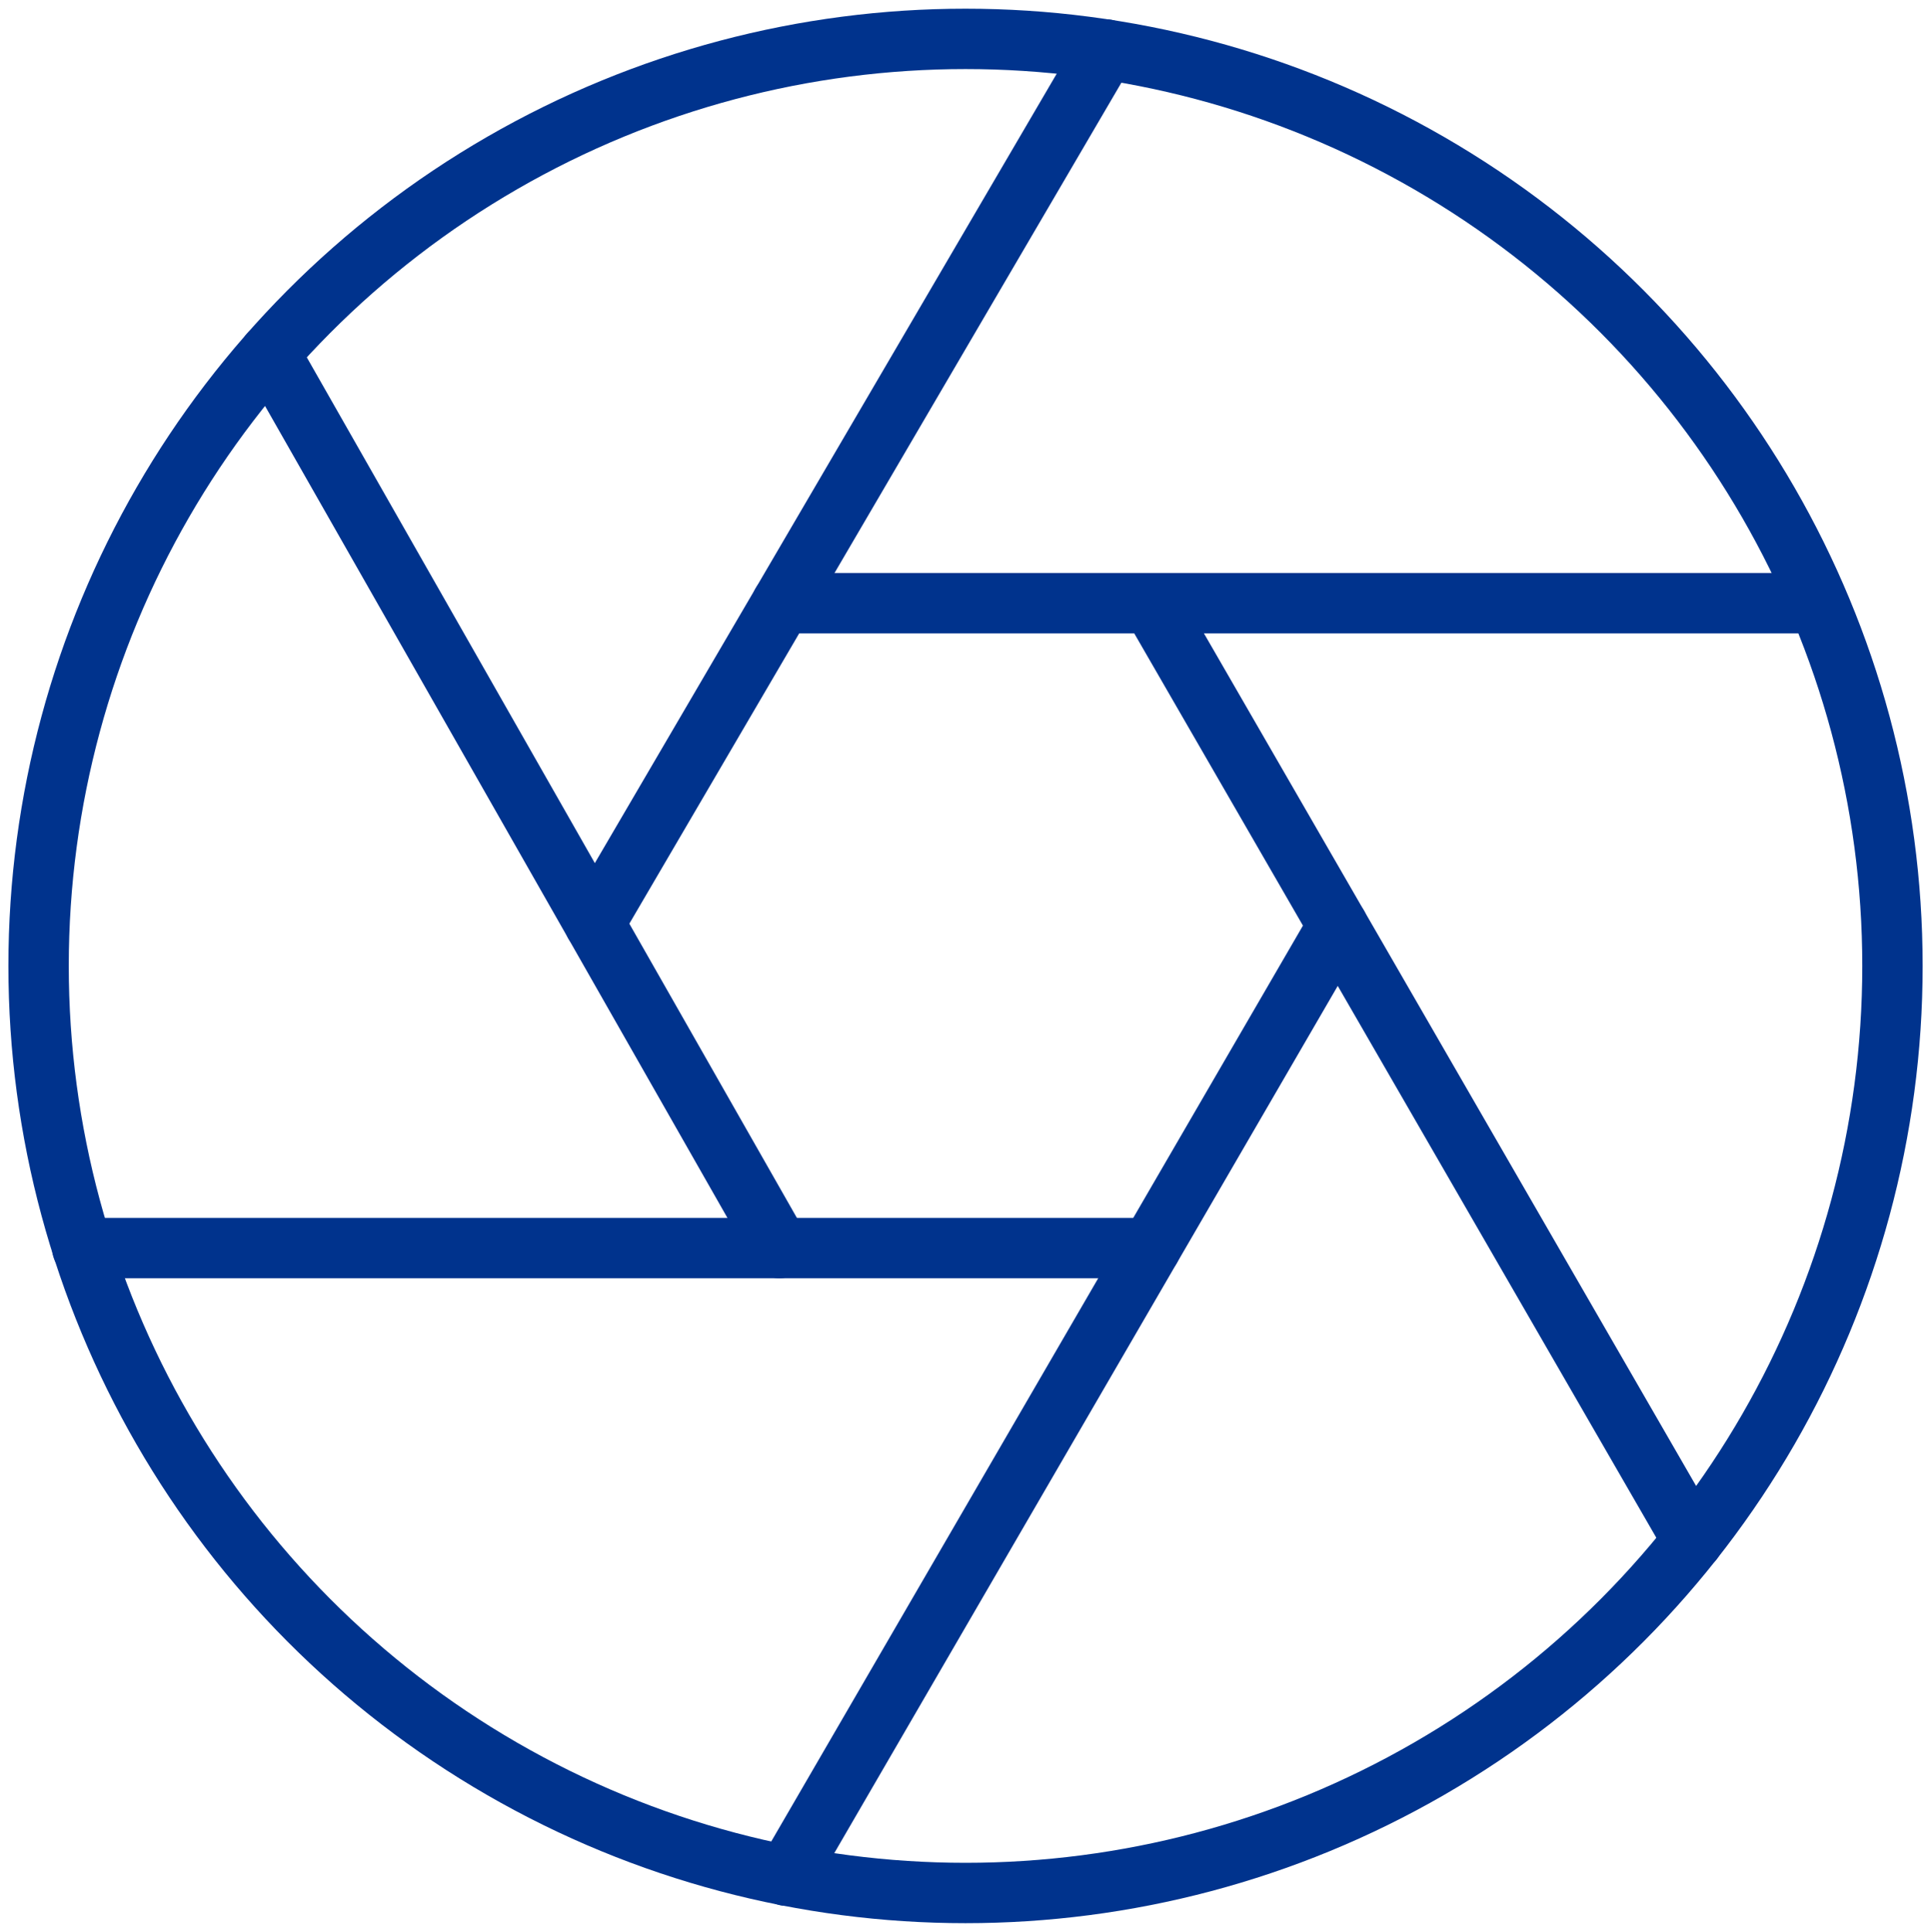
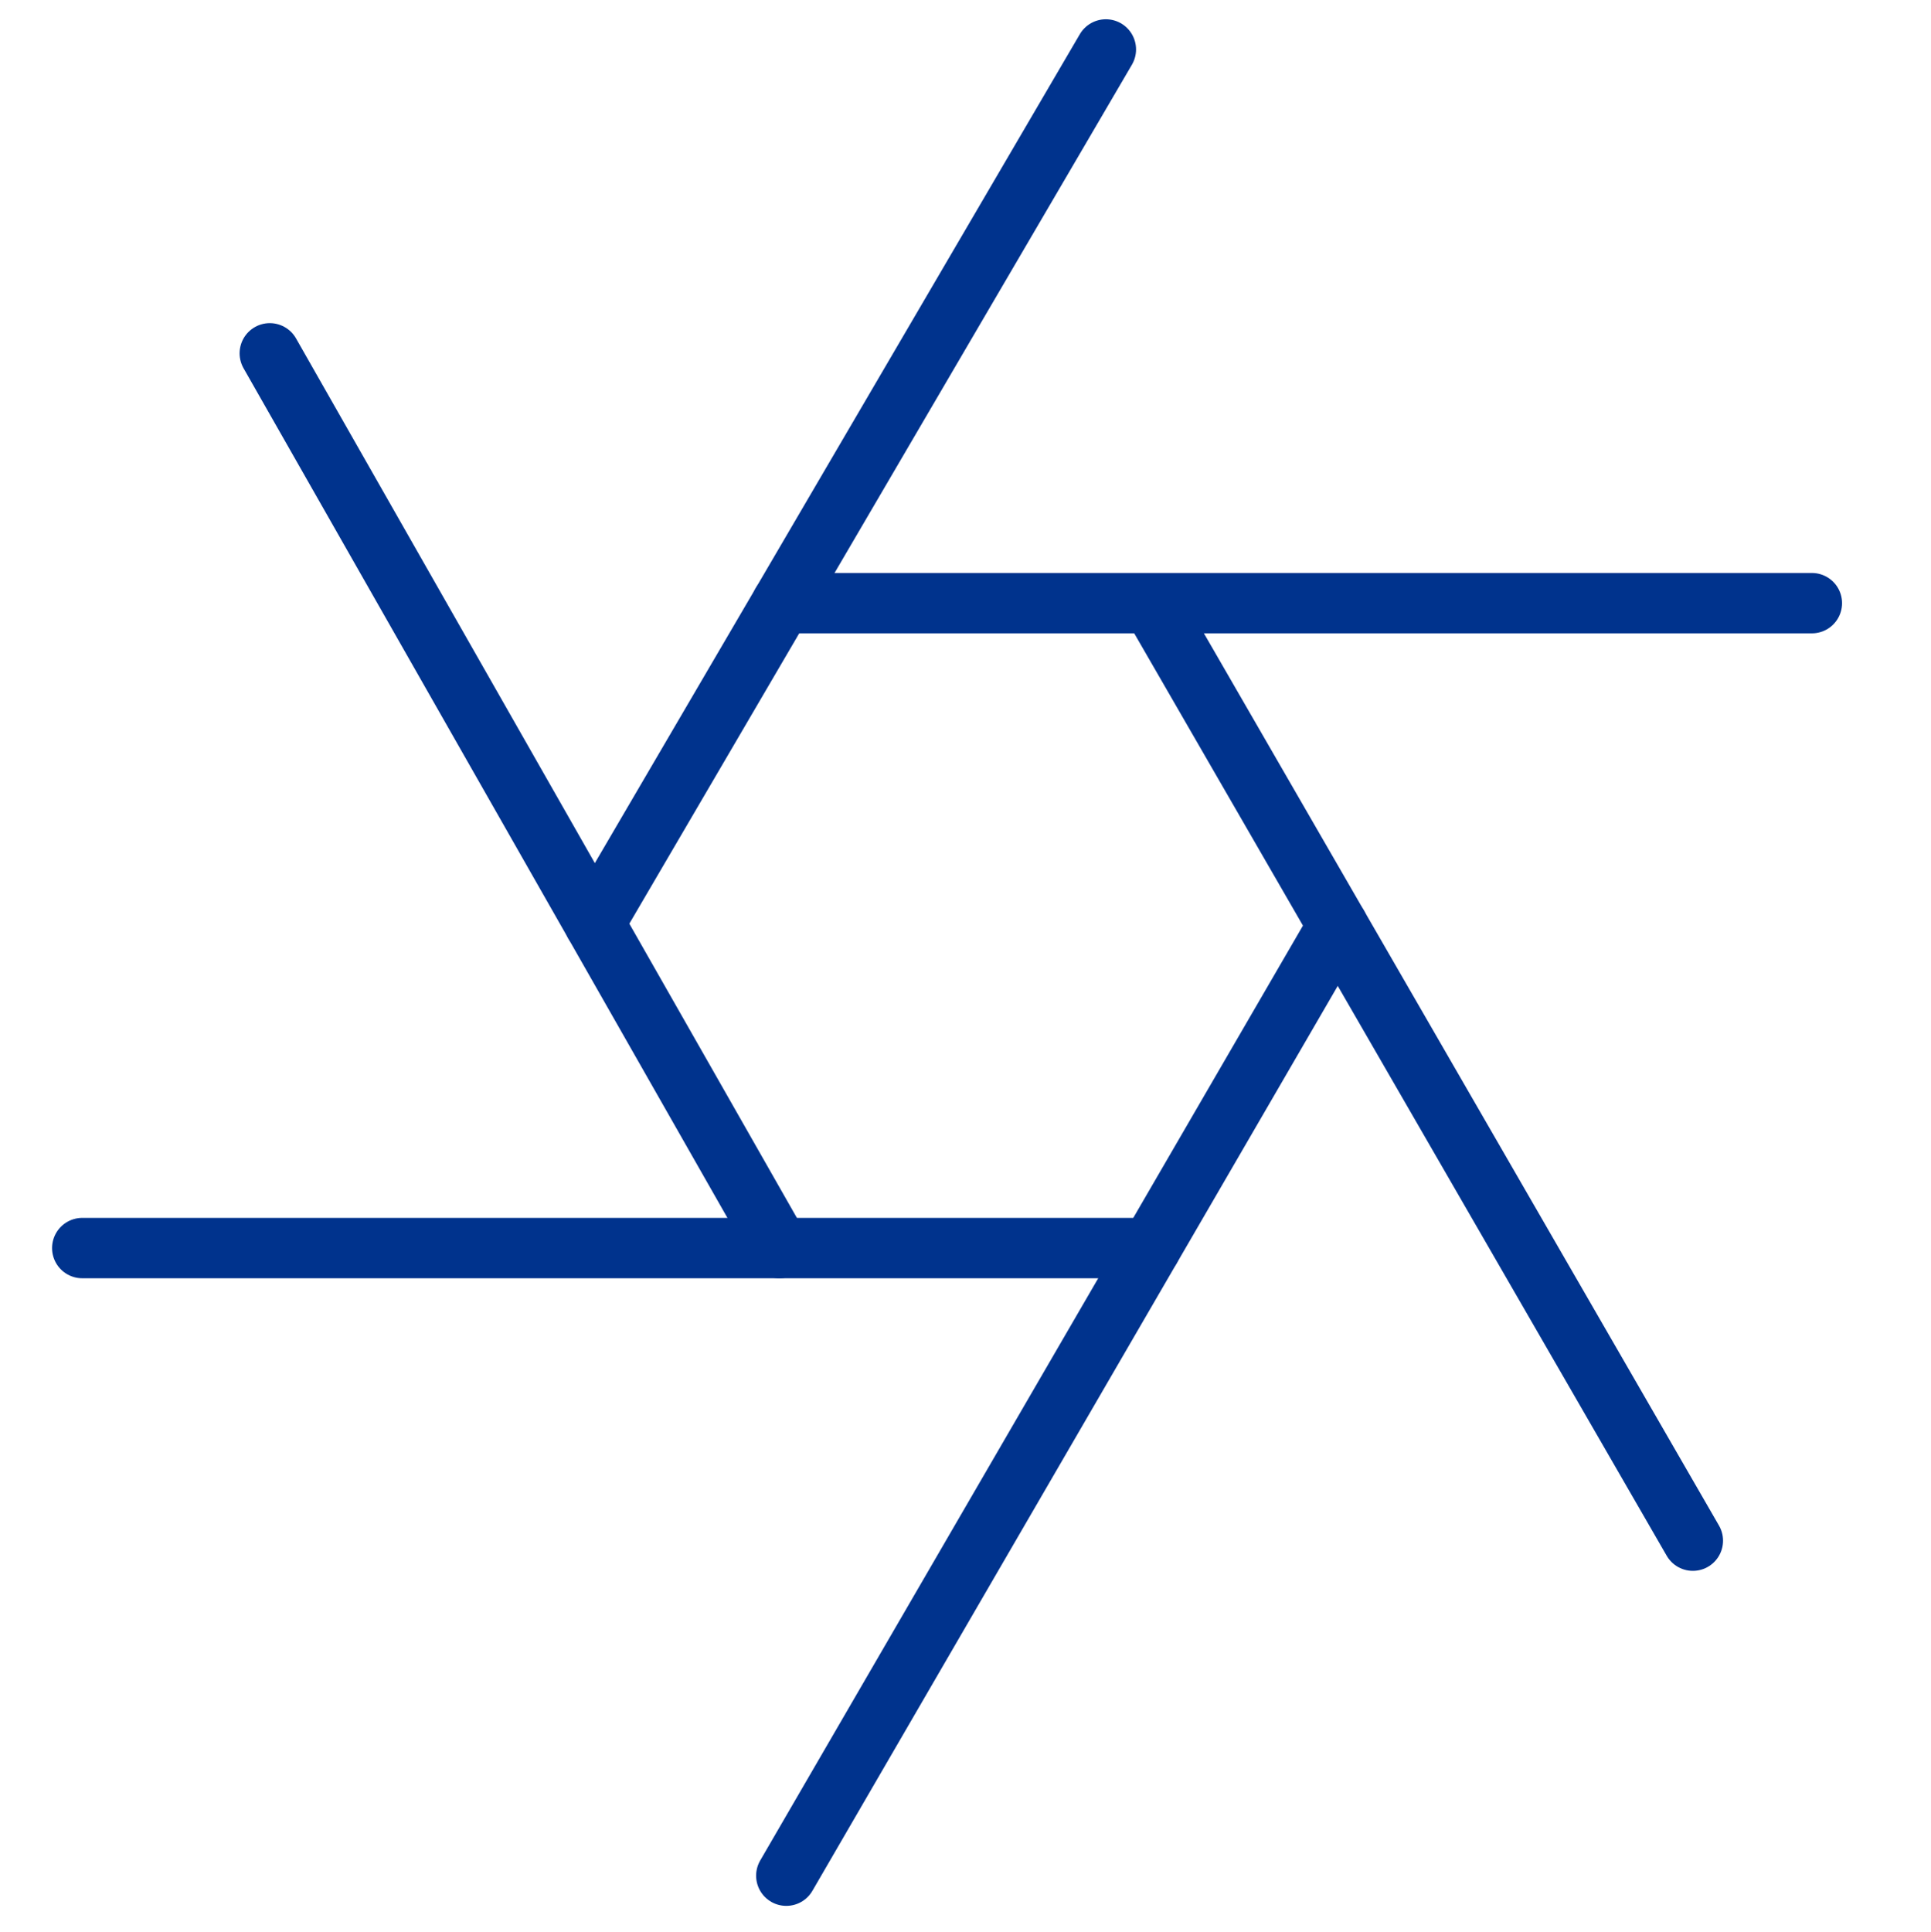
<svg xmlns="http://www.w3.org/2000/svg" id="Layer_1" data-name="Layer 1" viewBox="0 0 383.87 384">
  <defs>
    <style>
      .cls-1 {
        fill: none;
        stroke: #00338d;
        stroke-linecap: round;
        stroke-linejoin: round;
        stroke-width: 12px;
      }
    </style>
  </defs>
-   <circle class="cls-1" cx="191.94" cy="192" r="184.27" />
  <line class="cls-1" x1="265.95" y1="183.99" x2="156.31" y2="372.83" />
  <line class="cls-1" x1="228.73" y1="248.08" x2="16.35" y2="248.08" />
  <line class="cls-1" x1="154.93" y1="248.08" x2="53.63" y2="70.23" />
  <line class="cls-1" x1="219.84" y1="9.83" x2="118.18" y2="183.56" />
  <line class="cls-1" x1="360.19" y1="119.89" x2="155.43" y2="119.89" />
  <line class="cls-1" x1="229.12" y1="120.2" x2="336.53" y2="306.24" />
</svg>